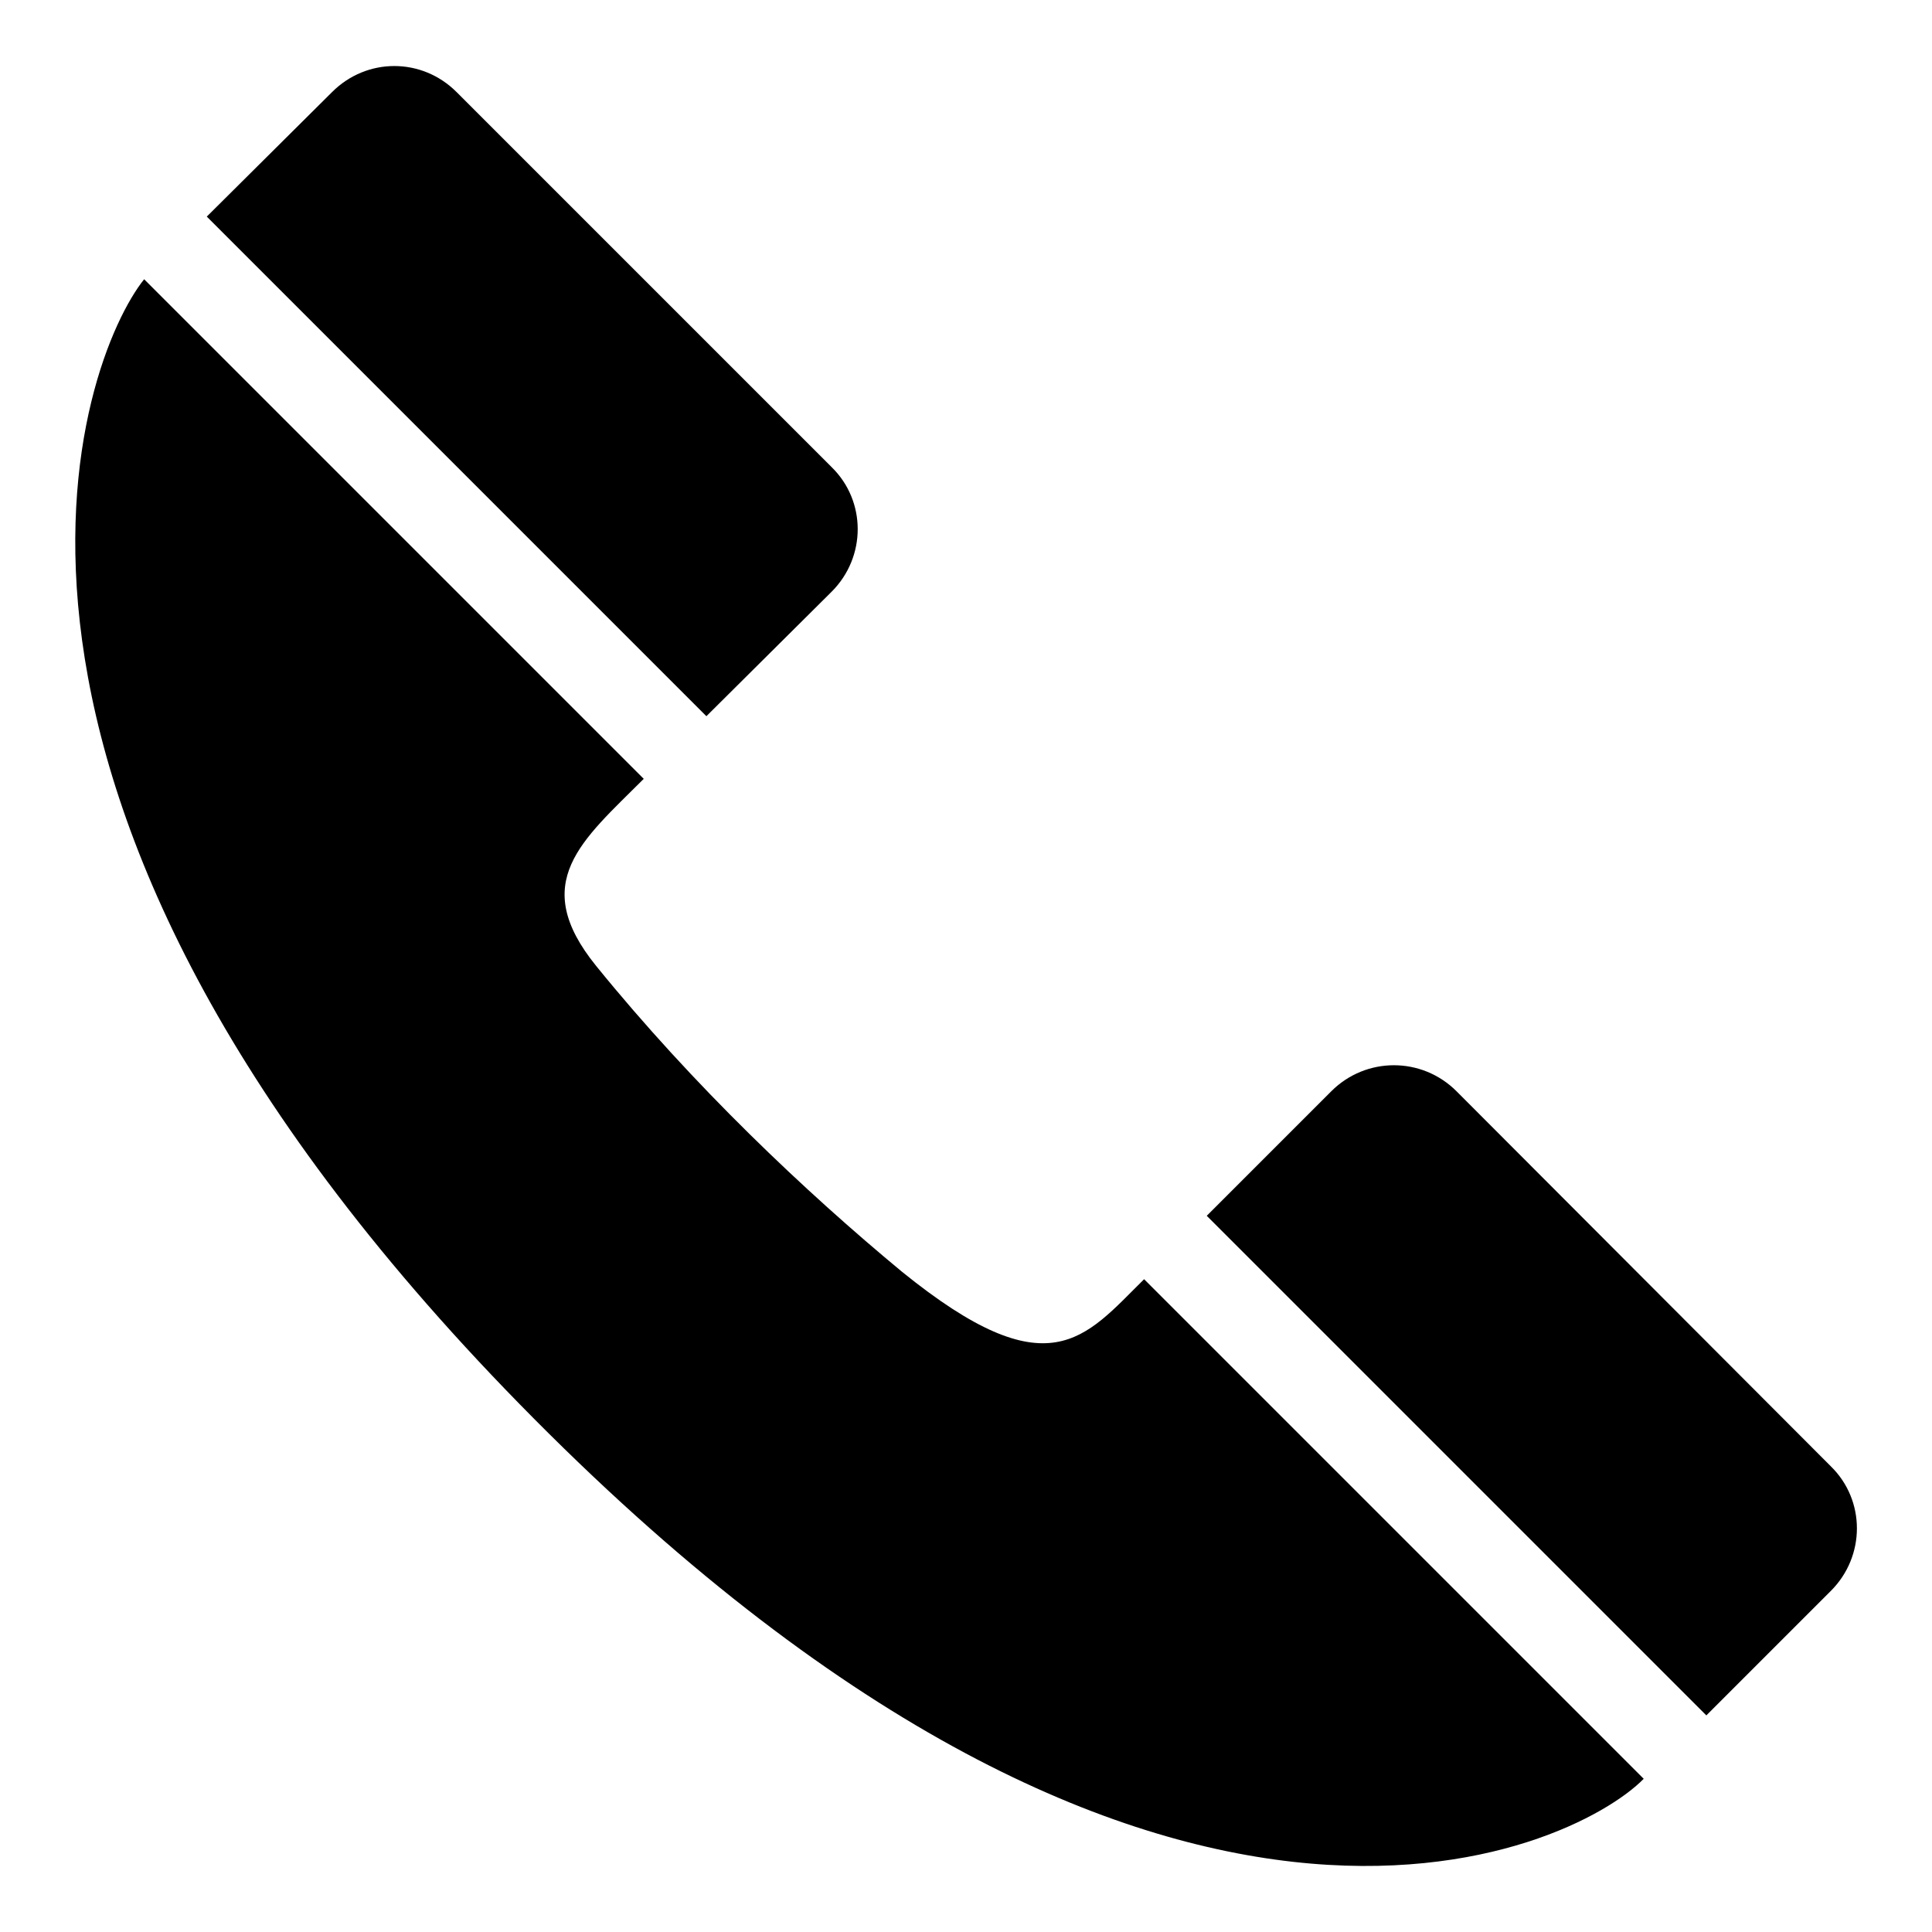
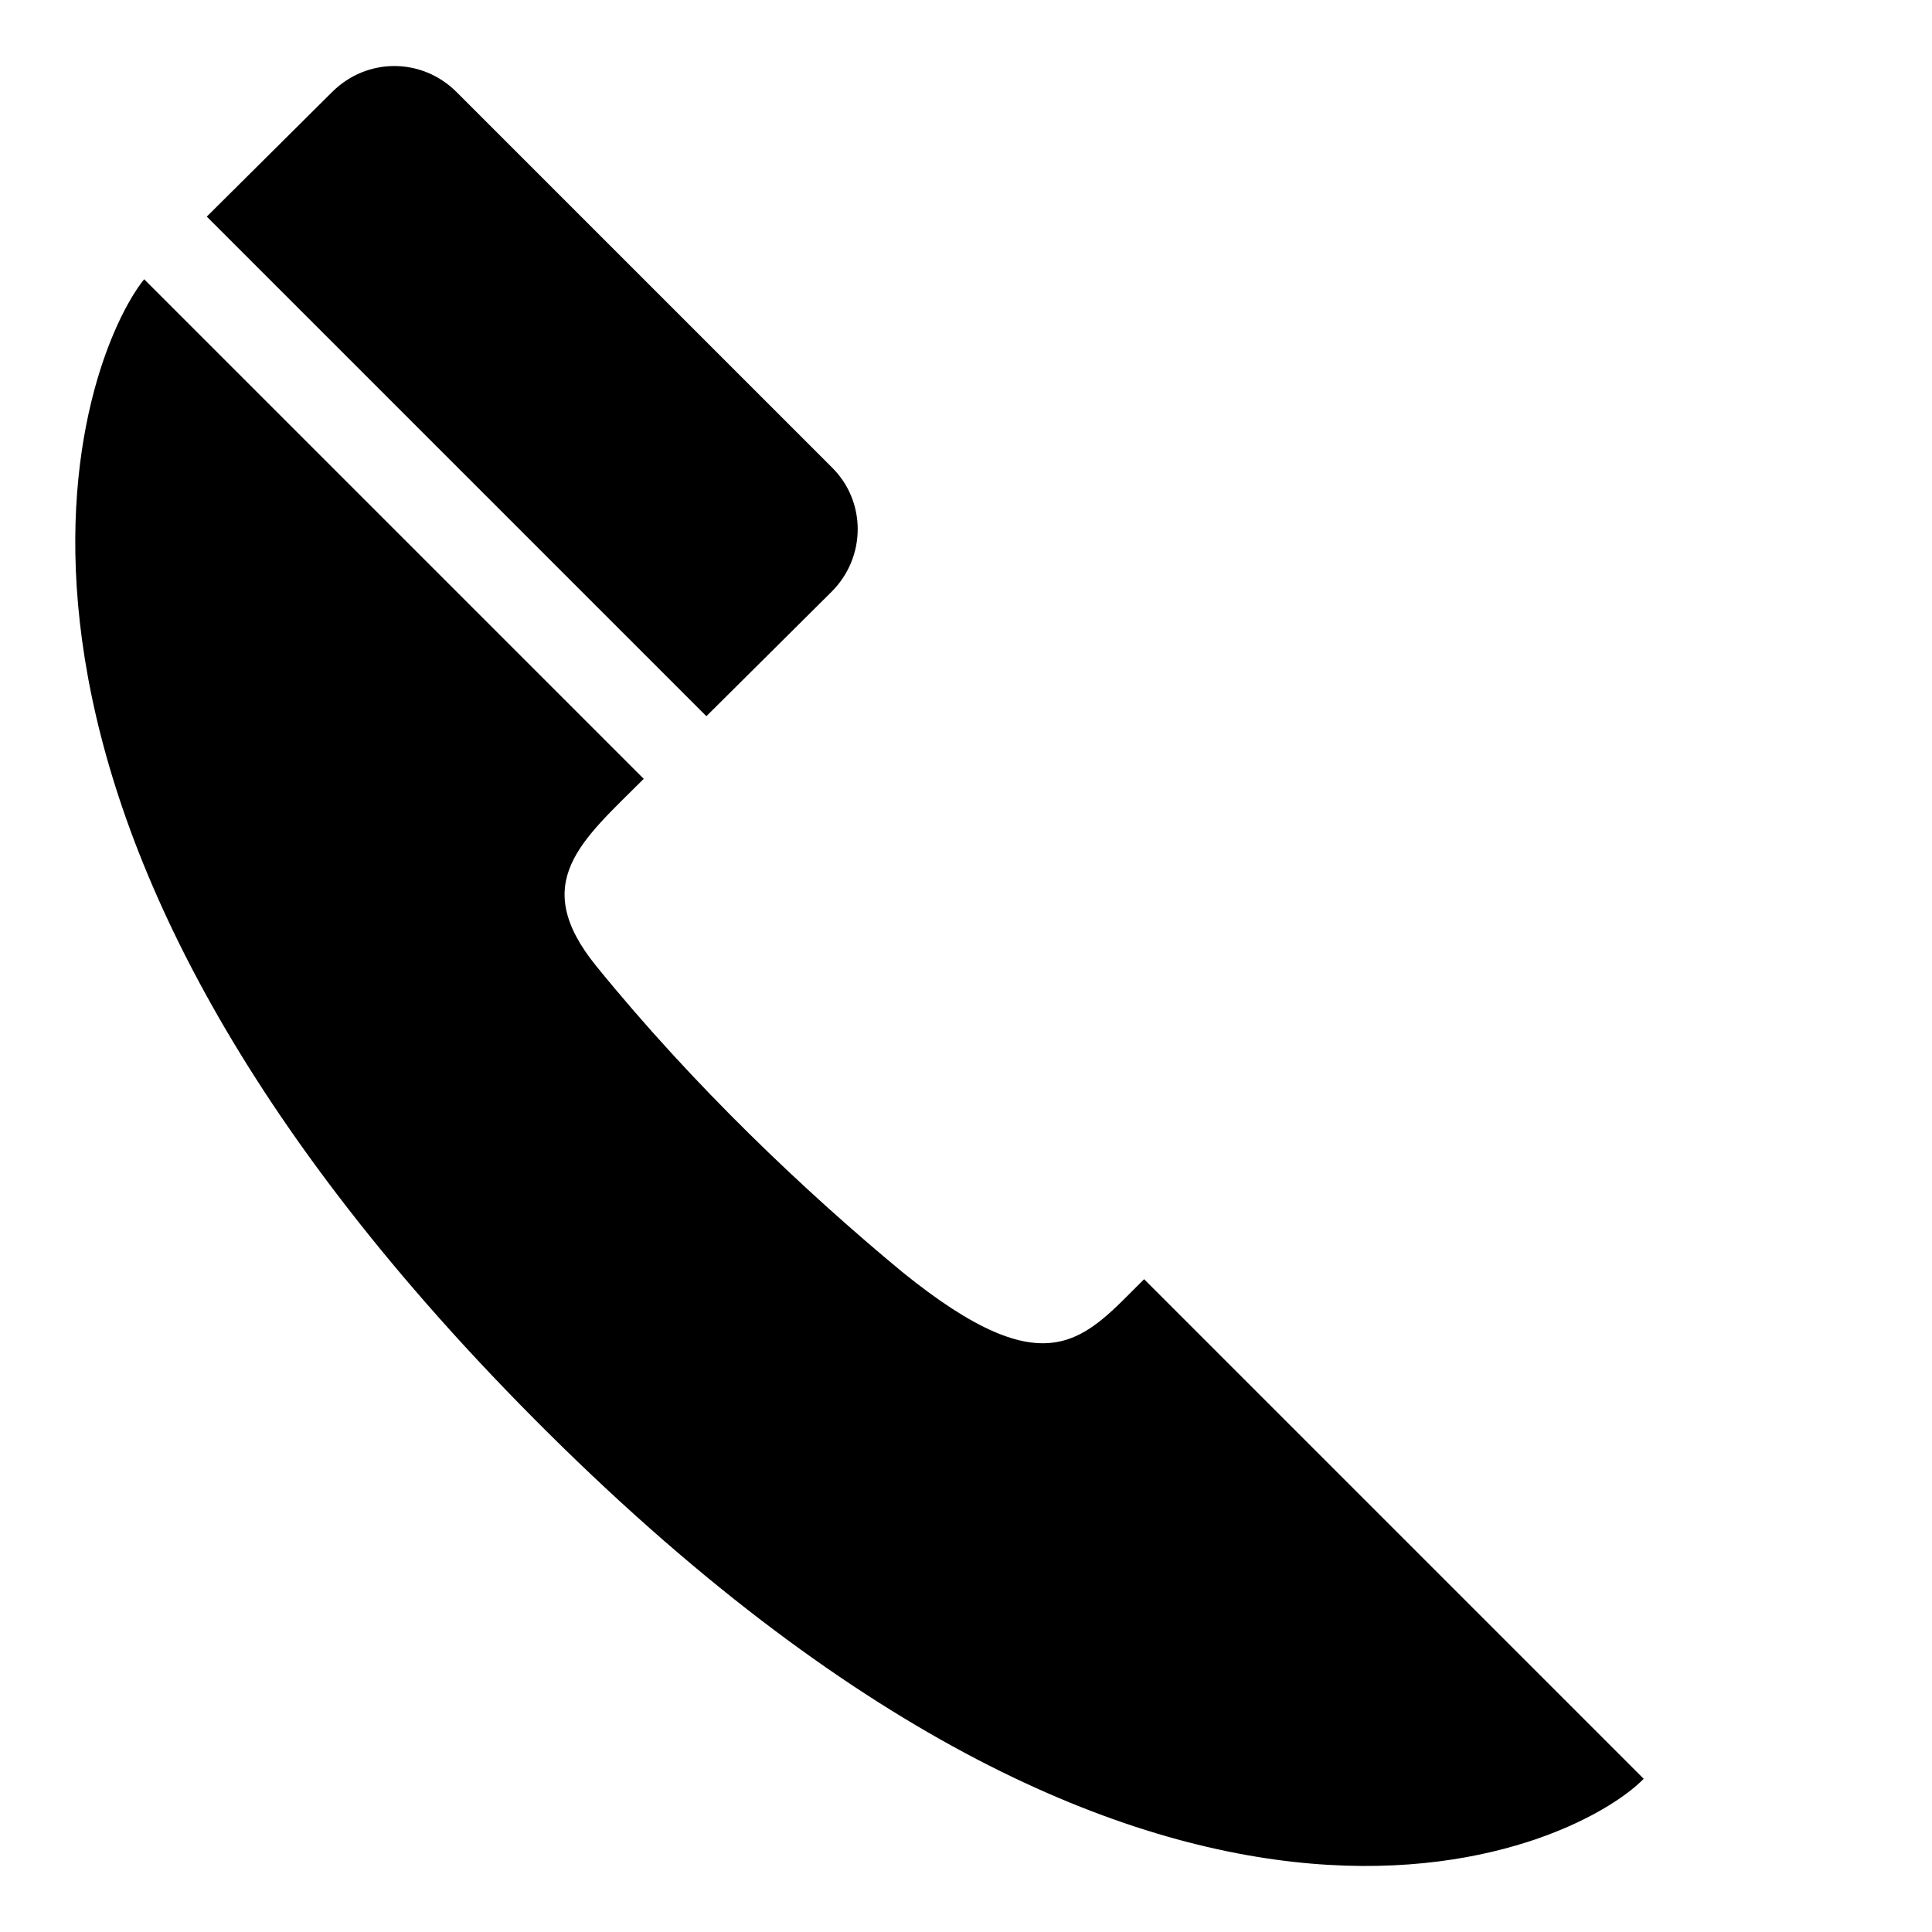
<svg xmlns="http://www.w3.org/2000/svg" version="1.1" x="0px" y="0px" viewBox="0 0 256 256" enable-background="new 0 0 256 256" xml:space="preserve">
  <g>
    <g>
      <path fill="#000000" d="M19.1,37C10.7,47.5-11,104.4,68.8,186c84.1,86,139.6,59.3,149,49.7l-66.2-66.2c-7.9,7.8-12.6,14.8-32.1-1C106.7,157.9,91.9,143.9,79,128c-9-11.1-1.9-16.6,6.3-24.8L19.1,37z" />
      <path fill="#000000" d="M44,12.2L27.4,28.7l66.2,66.2l16.6-16.5c4.6-4.6,4.6-12,0-16.5L60.5,12.2C55.9,7.6,48.6,7.6,44,12.2z" />
-       <path fill="#000000" d="M176.4,144.6l-16.5,16.5l66.2,66.2l16.5-16.5c4.6-4.6,4.6-12,0-16.5l-49.6-49.7C188.4,140,181,140,176.4,144.6z" />
    </g>
  </g>
</svg>